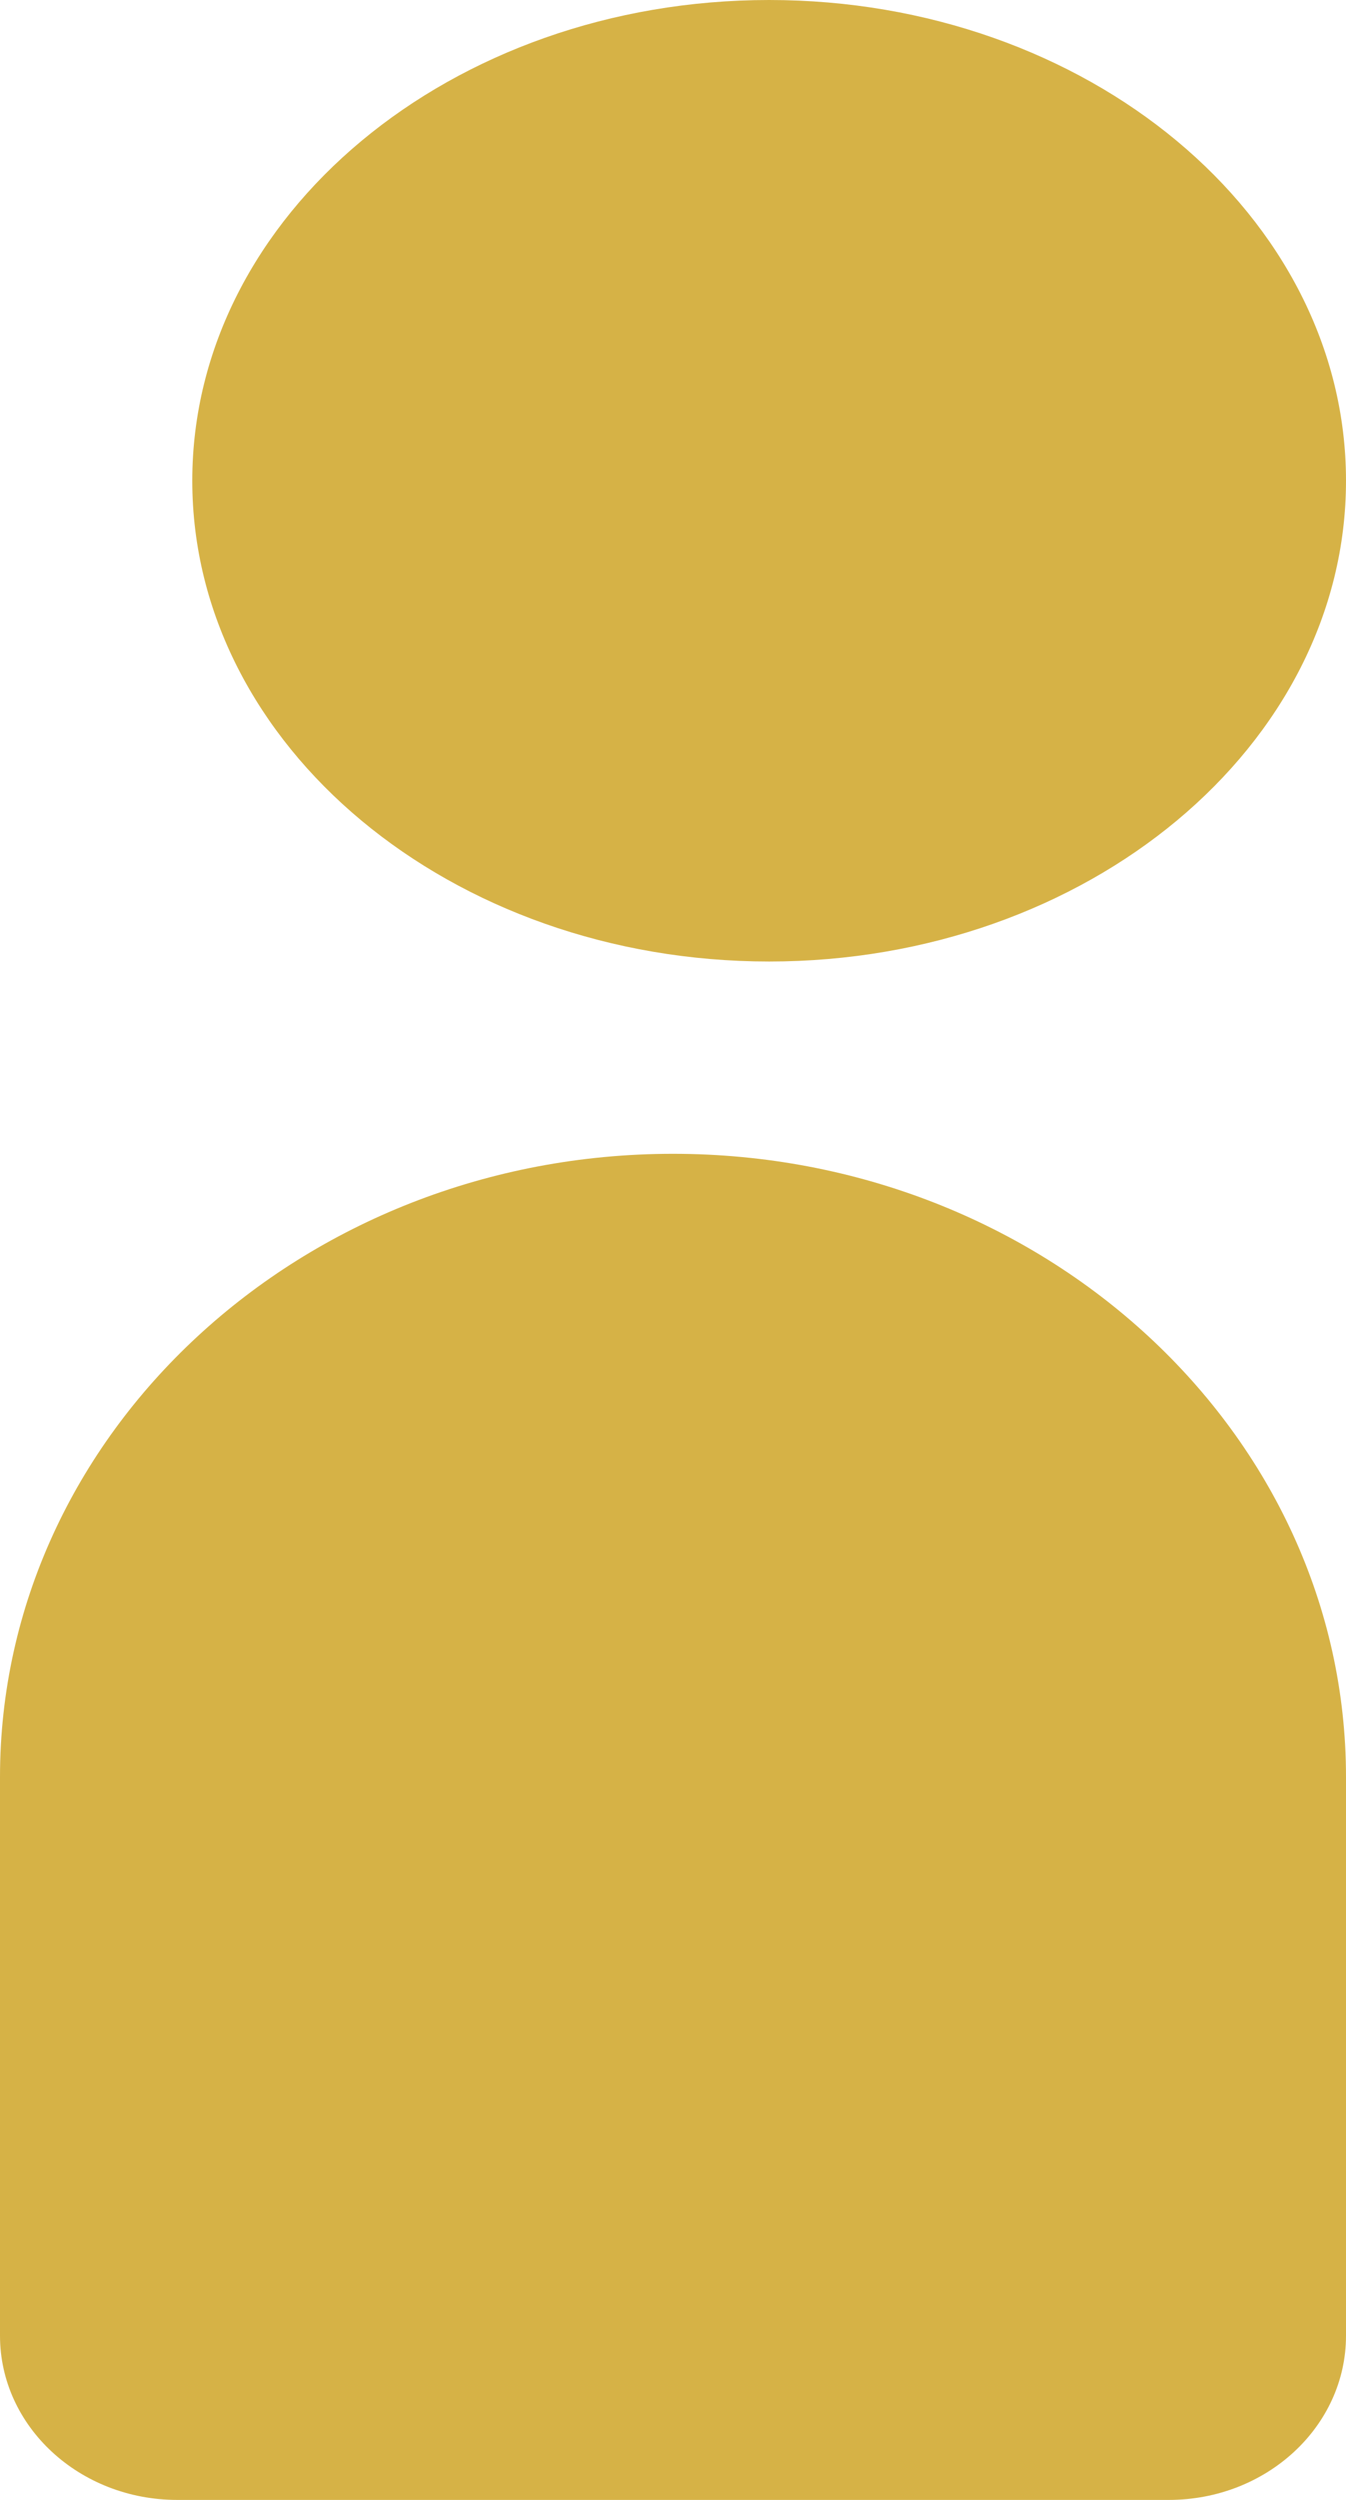
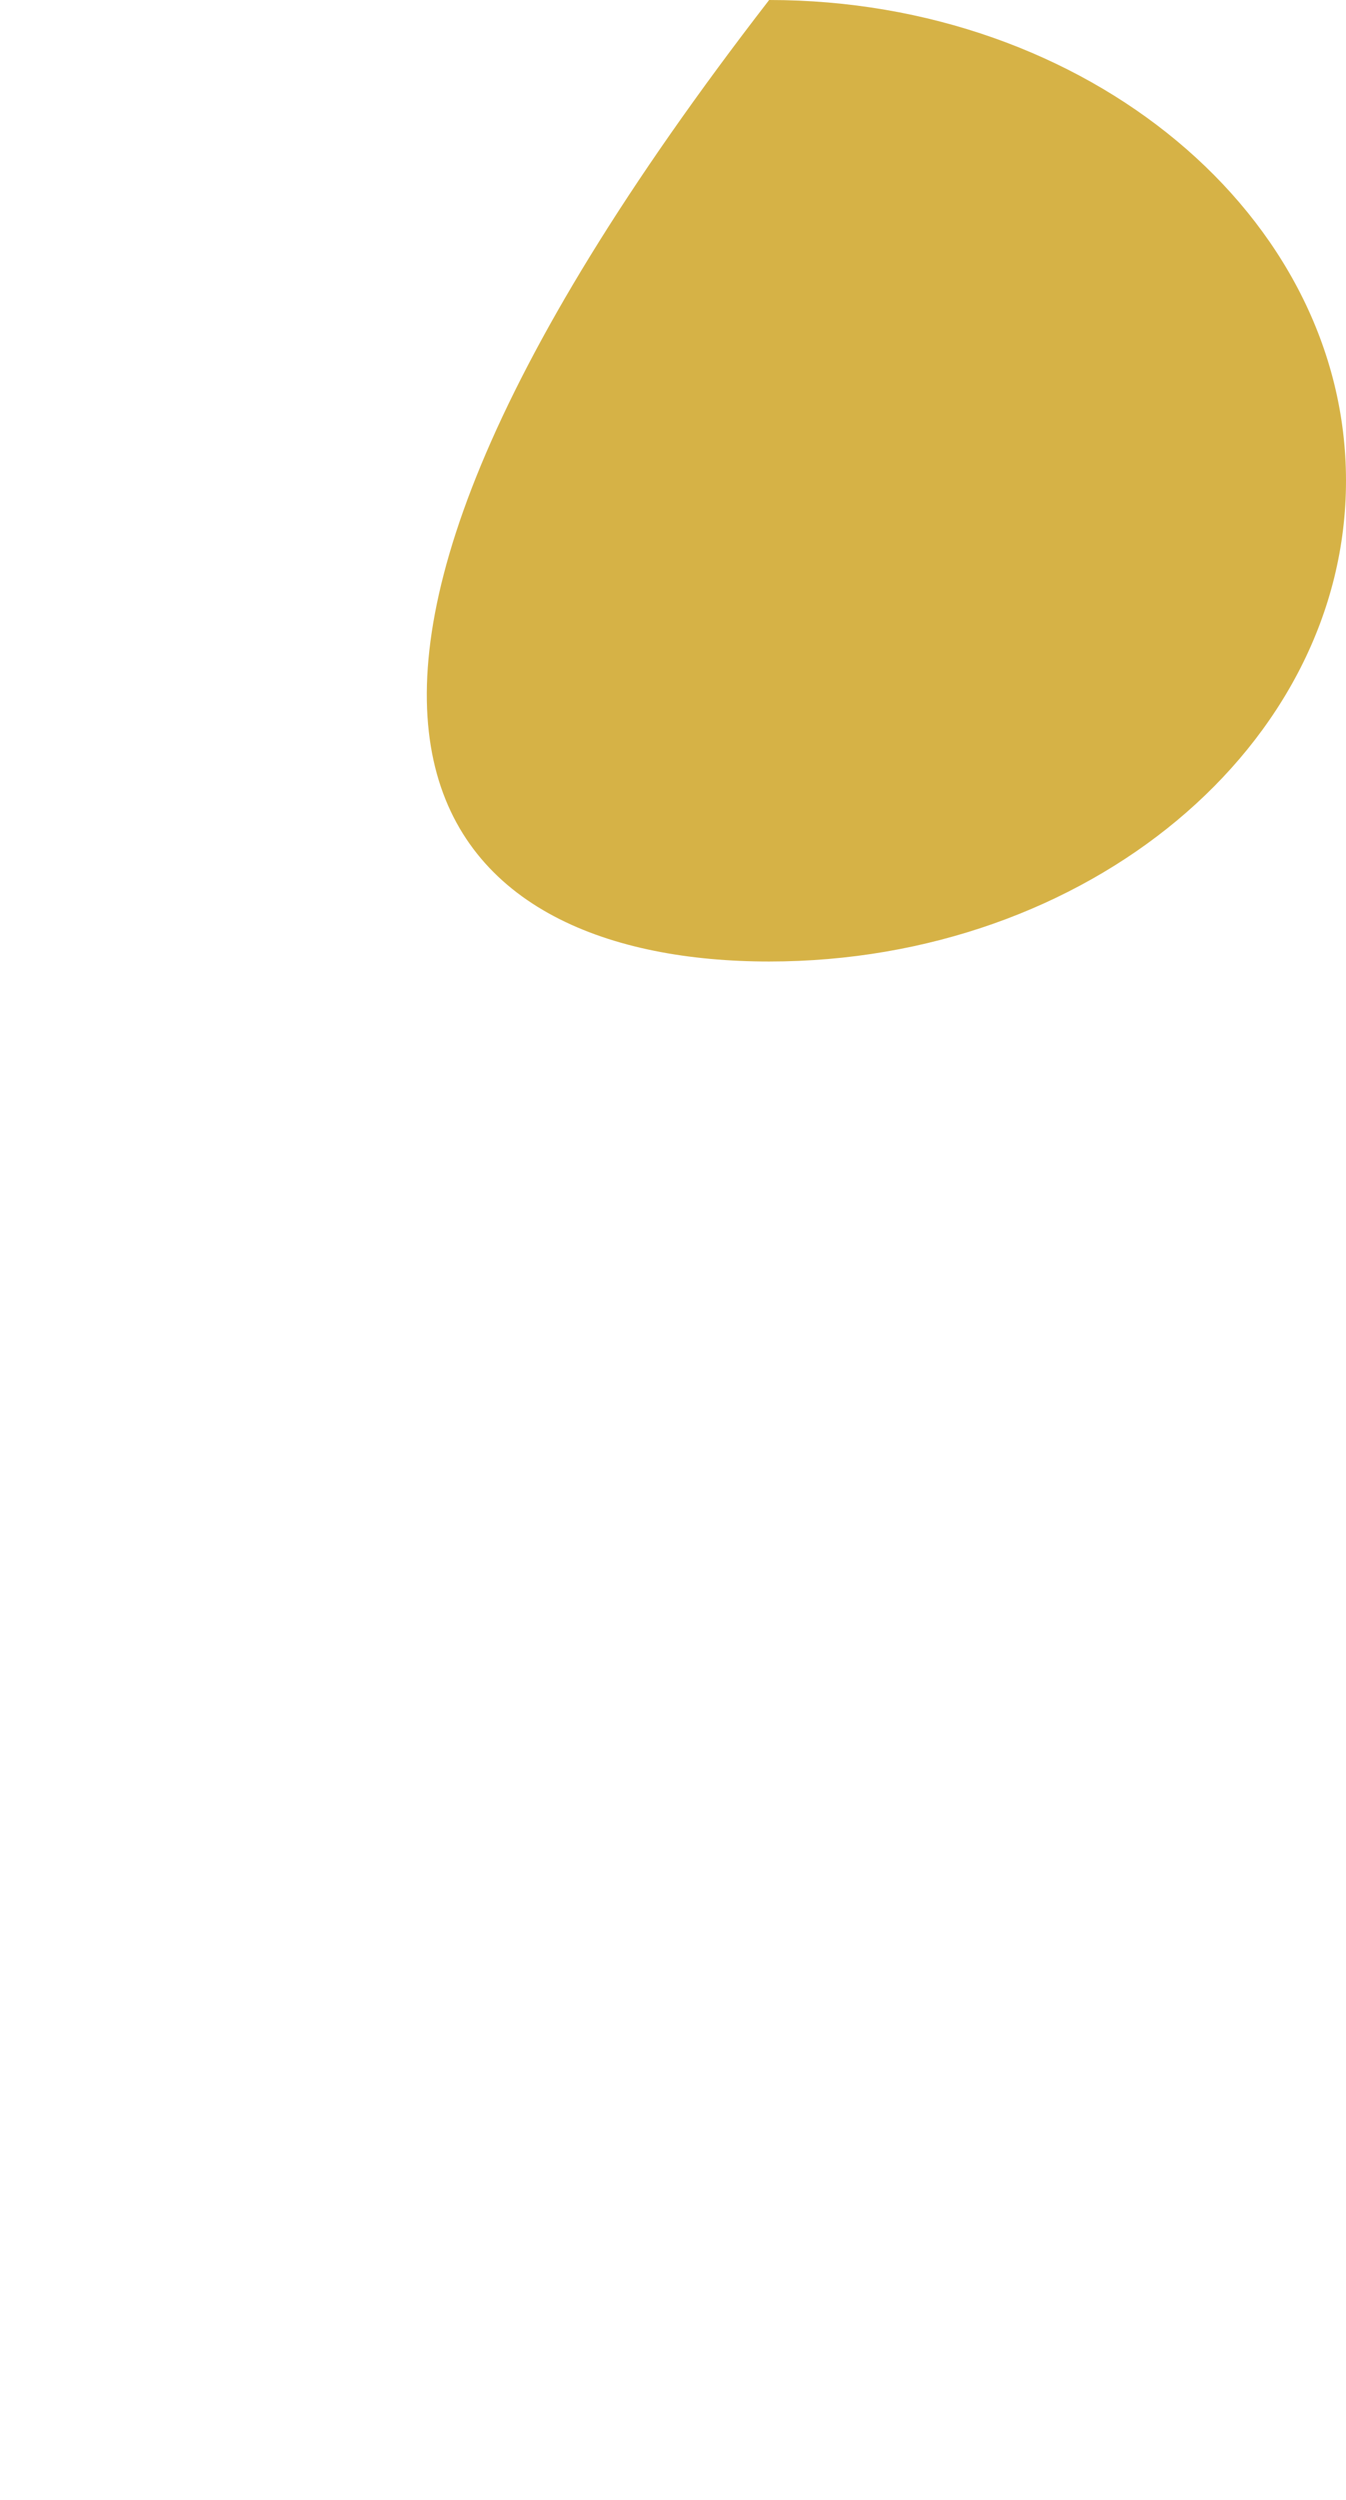
<svg xmlns="http://www.w3.org/2000/svg" width="7px" height="13px" viewBox="0 0 7 13" version="1.1">
  <title>Group 4</title>
  <desc>Created with Sketch.</desc>
  <g id="Page-1" stroke="none" stroke-width="1" fill="none" fill-rule="evenodd">
    <g id="EHJ-Job-Übersichtsseite" transform="translate(-1726, -28)" fill="#D6B246" fill-rule="nonzero">
      <g id="Group-4" transform="translate(1726, 28)">
-         <path d="M0.922,13 L6.078,13 C6.587,13 7,12.618 7,12.146 L7,9.241 C7,7.454 5.43,6 3.5,6 C1.57,6 0,7.454 0,9.241 L0,12.146 C0,12.618 0.413,13 0.922,13 Z" id="Path" />
-         <path d="M4,5 C5.654,5 7,3.879 7,2.5 C7,1.121 5.654,0 4,0 C2.346,0 1,1.121 1,2.5 C1,3.879 2.346,5 4,5 Z" id="Path" />
+         <path d="M4,5 C5.654,5 7,3.879 7,2.5 C7,1.121 5.654,0 4,0 C1,3.879 2.346,5 4,5 Z" id="Path" />
      </g>
    </g>
  </g>
</svg>